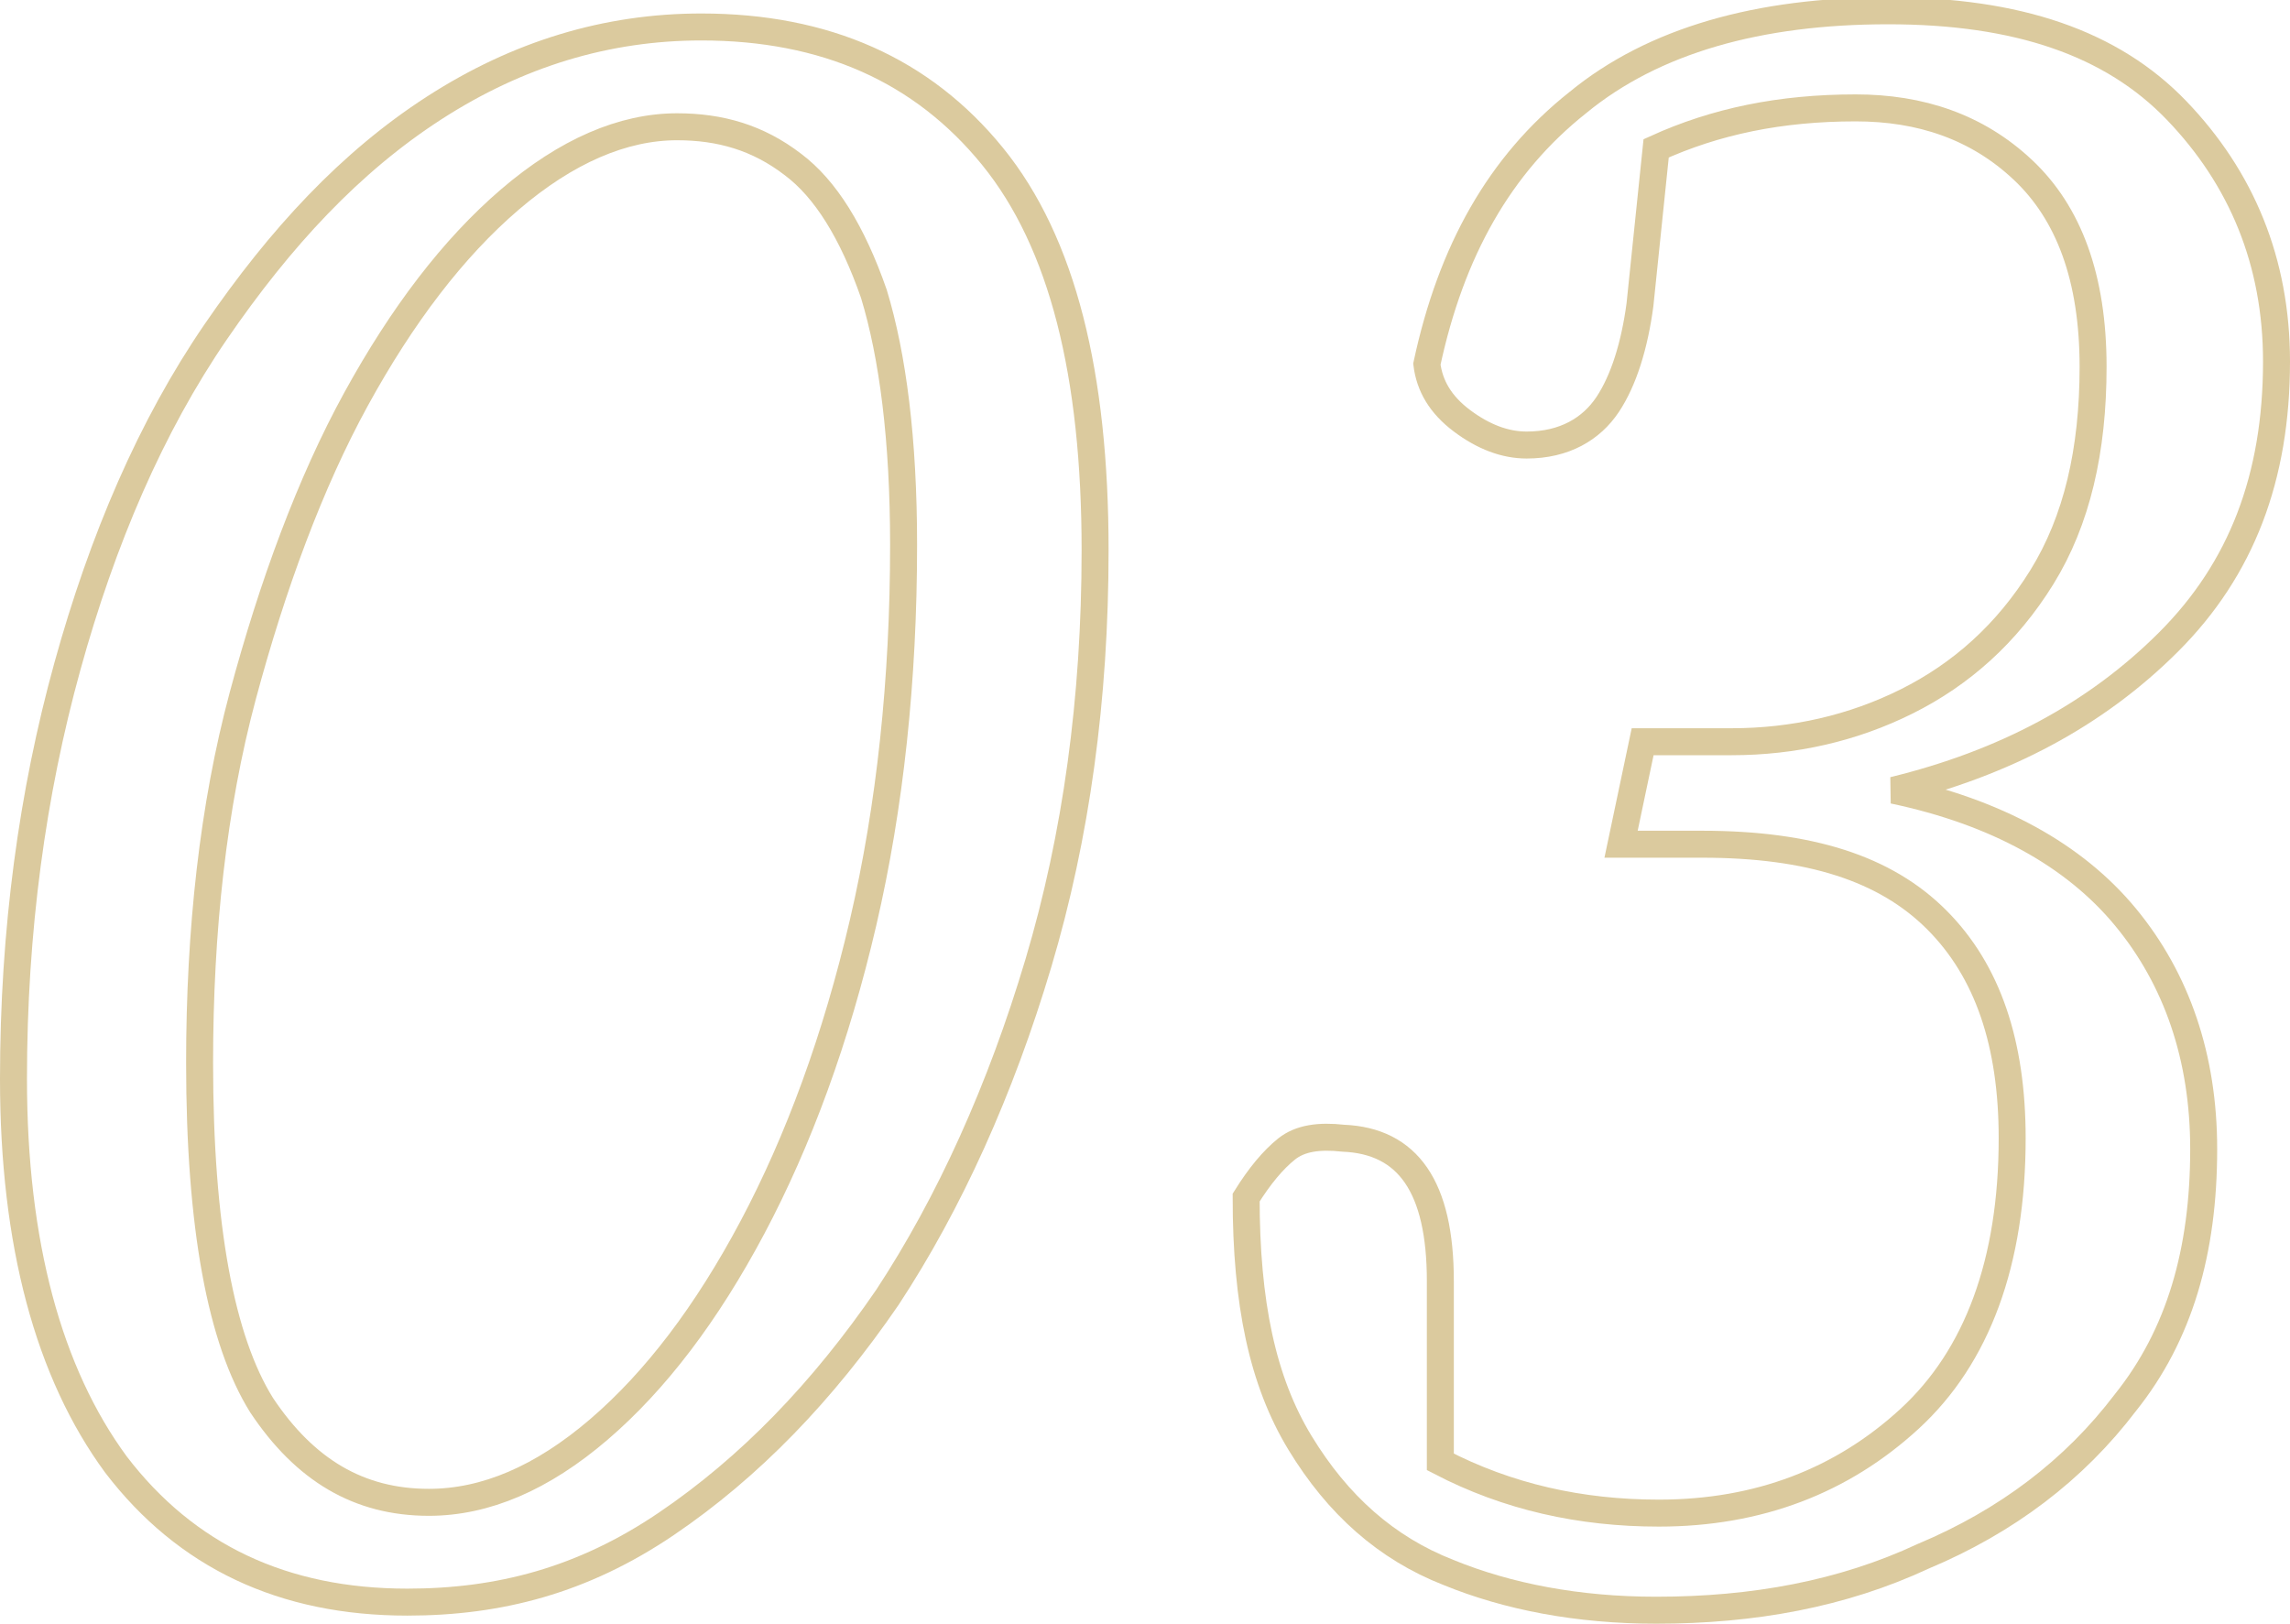
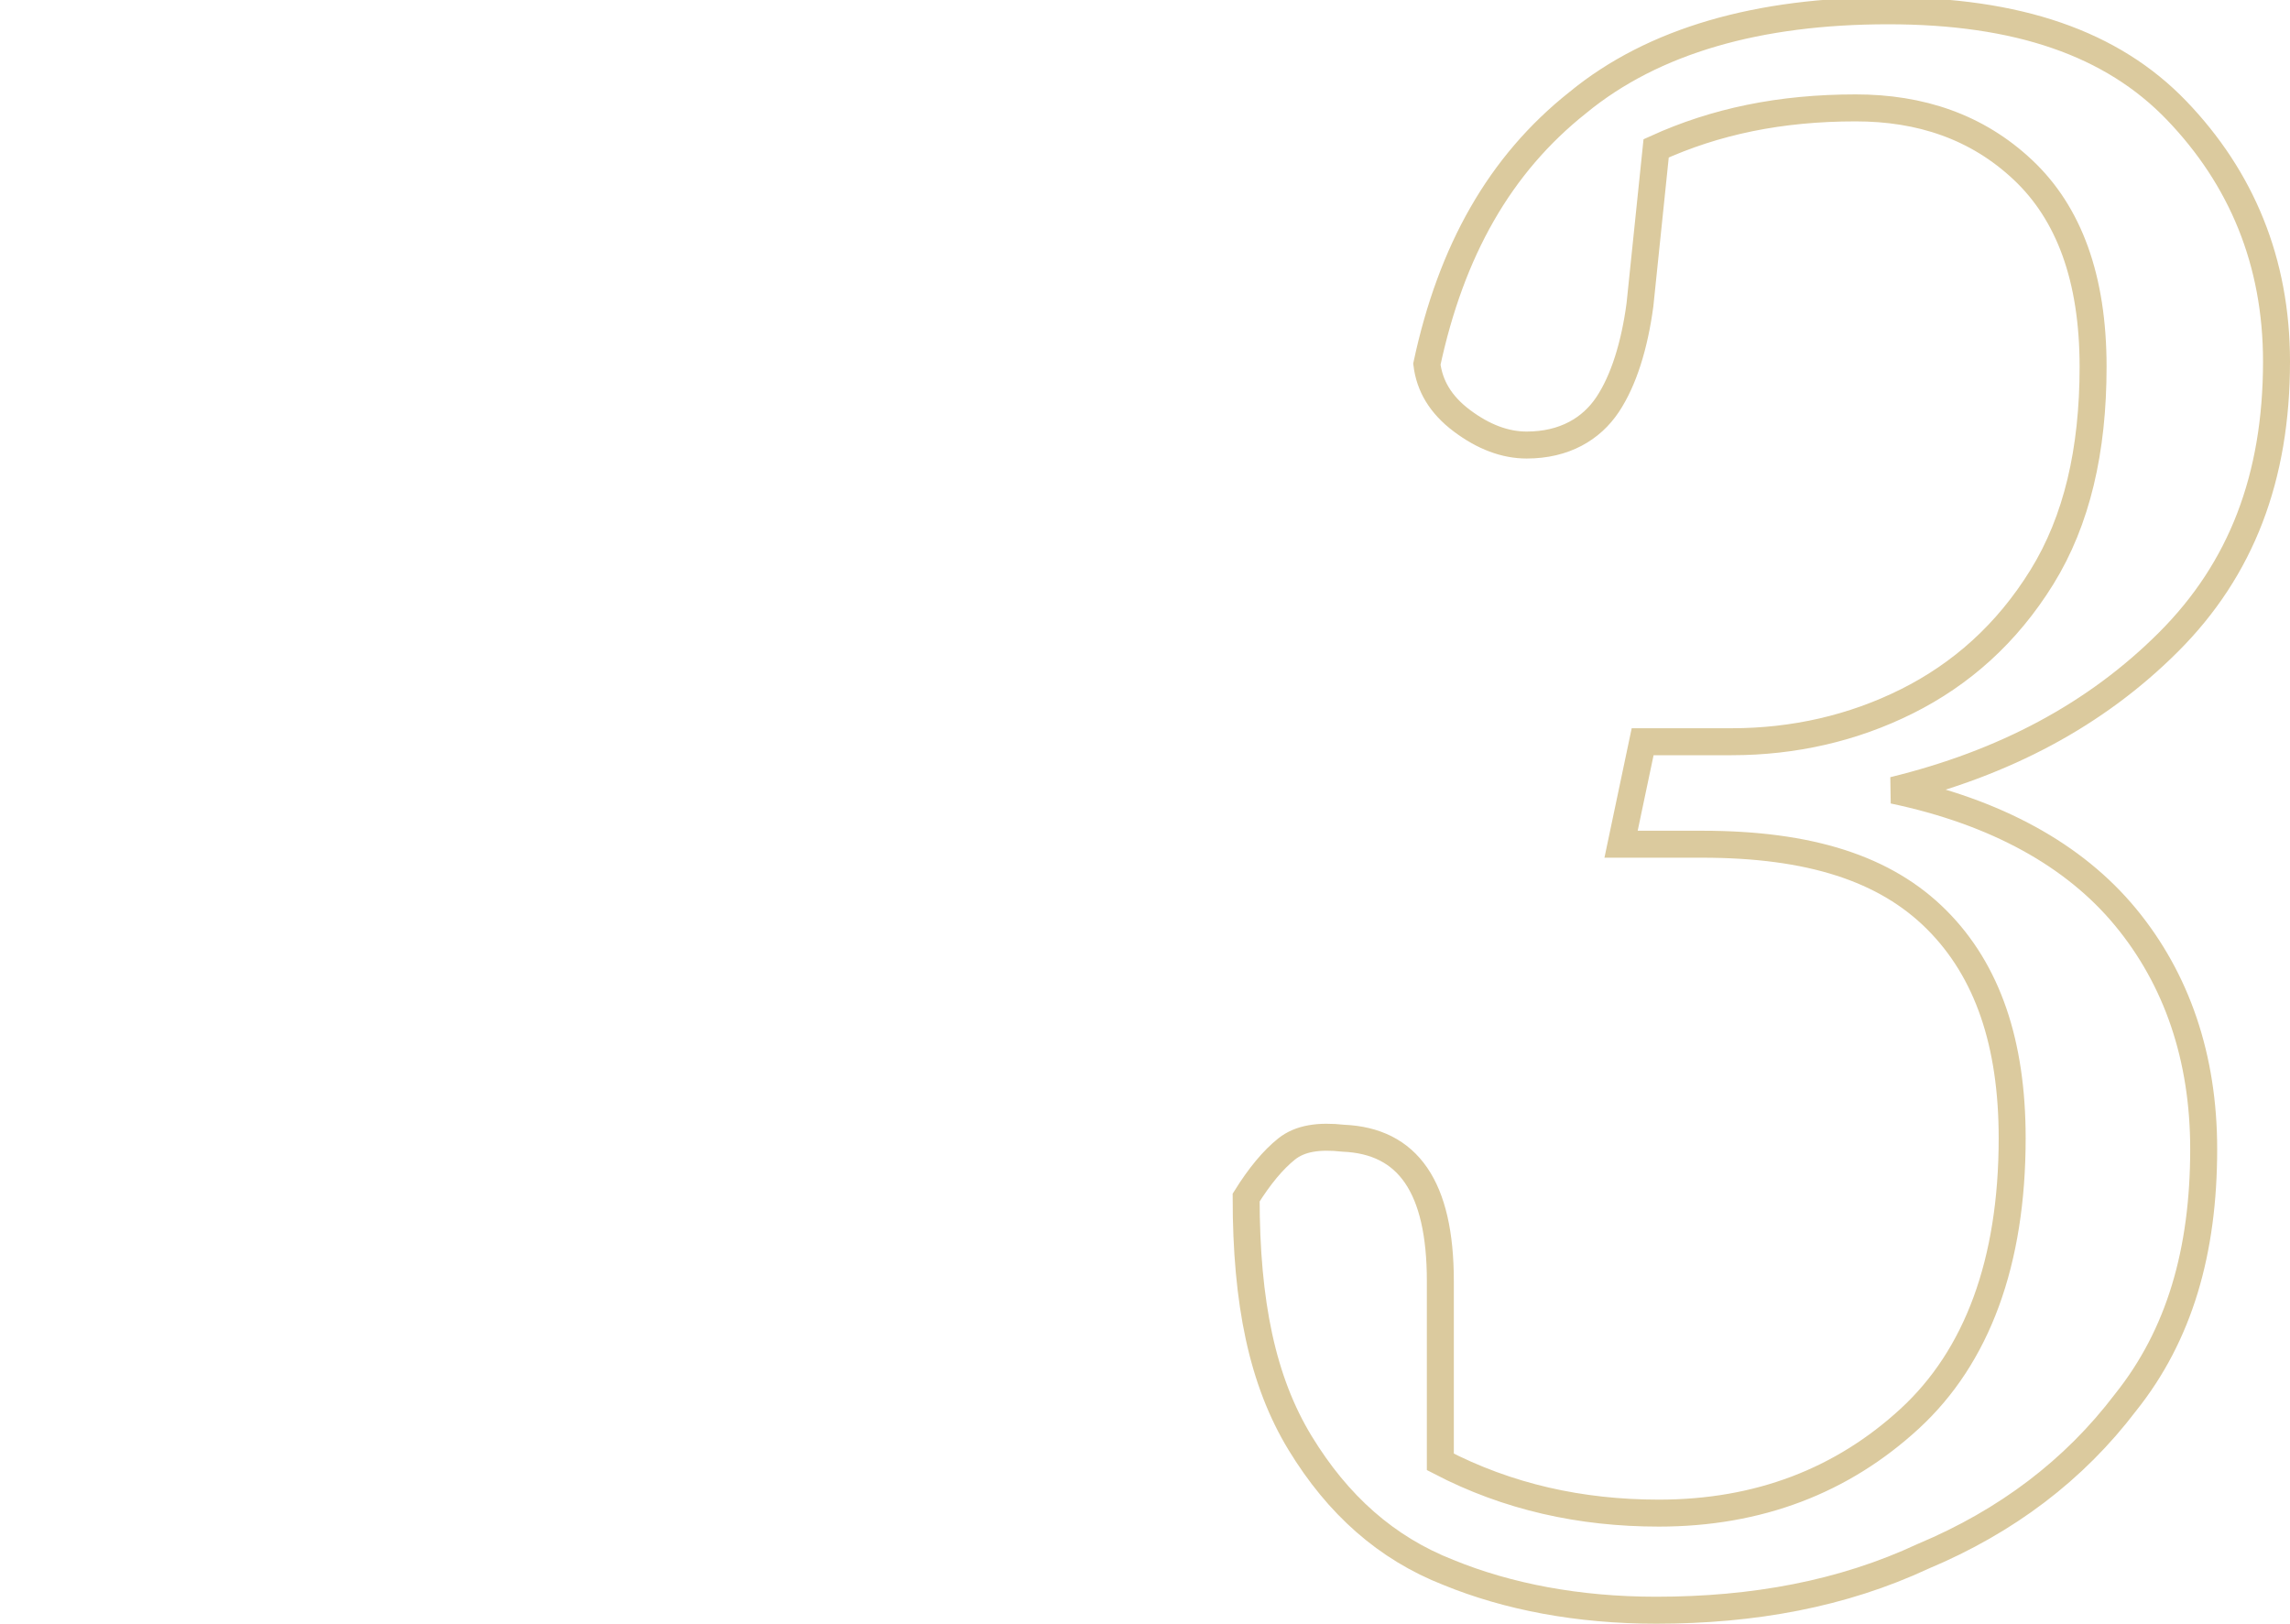
<svg xmlns="http://www.w3.org/2000/svg" version="1.1" id="Layer_2_00000047020249510376000560000001033692358312196483_" x="0px" y="0px" viewBox="0 0 84.9 60.2" style="enable-background:new 0 0 84.9 60.2;" xml:space="preserve">
  <style type="text/css">
	.st0{fill:none;stroke:#DBCA9E;}
</style>
  <g id="Layer_1-2">
    <g>
-       <path class="st0" d="M15.1,59.4c-4.6,0-8.2-1.7-10.8-5.1C1.8,50.9,0.5,46.1,0.5,40c0-5.5,0.7-10.6,2-15.3S5.6,15.8,8,12.3    S13,6,16.1,4s6.4-3,9.9-3c4.6,0,8.2,1.6,10.8,4.8s3.8,8.1,3.8,14.6c0,5.5-0.7,10.6-2.1,15.3s-3.3,8.9-5.6,12.4    c-2.4,3.5-5.1,6.3-8.2,8.4S18.5,59.4,15.1,59.4L15.1,59.4z M15.9,55.7c2.1,0,4.2-0.9,6.3-2.7s4-4.3,5.7-7.5s3.1-7,4.1-11.3    c1-4.3,1.5-9,1.5-14c0-3.9-0.4-7-1.1-9.3c-0.8-2.3-1.8-3.9-3-4.8c-1.3-1-2.7-1.4-4.3-1.4c-2,0-4.1,0.9-6.2,2.7s-4,4.3-5.7,7.4    s-3.1,6.9-4.2,11s-1.6,8.7-1.6,13.6c0,6.1,0.8,10.3,2.3,12.7C11.3,54.5,13.3,55.7,15.9,55.7L15.9,55.7z" />
      <path class="st0" d="M61.4,59.7c-2.9,0-5.5-0.5-7.7-1.4c-2.3-0.9-4.1-2.5-5.5-4.8s-2-5.2-2-9.1c0.5-0.8,1-1.4,1.5-1.8    s1.2-0.5,2.1-0.4c2.4,0.1,3.6,1.8,3.6,5.3v6.7c2.5,1.3,5.2,1.9,8.1,1.9c3.7,0,6.8-1.2,9.3-3.5s3.8-5.8,3.8-10.4    c0-3.5-0.9-6.2-2.8-8.1s-4.7-2.8-8.7-2.8h-3l0.8-3.8h3.3c2.3,0,4.5-0.5,6.5-1.5s3.7-2.5,5-4.6s1.9-4.7,1.9-7.8    c0-3.3-0.9-5.7-2.6-7.3S71.2,4,68.8,4c-2.8,0-5.2,0.5-7.4,1.5l-0.6,5.8c-0.2,1.5-0.6,2.8-1.2,3.7s-1.6,1.5-3,1.5    c-0.8,0-1.6-0.3-2.4-0.9c-0.8-0.6-1.2-1.3-1.3-2.1c0.9-4.2,2.7-7.4,5.6-9.7c2.8-2.3,6.7-3.4,11.5-3.4s8.3,1.2,10.7,3.7    s3.7,5.6,3.7,9.3c0,4.3-1.3,7.7-4,10.4s-6.1,4.5-10.2,5.5c3.8,0.8,6.7,2.4,8.6,4.7s2.9,5.2,2.9,8.6c0,3.8-0.9,6.9-2.9,9.4    c-1.9,2.5-4.4,4.4-7.5,5.7C68.3,59.1,65,59.7,61.4,59.7L61.4,59.7z" />
    </g>
  </g>
</svg>